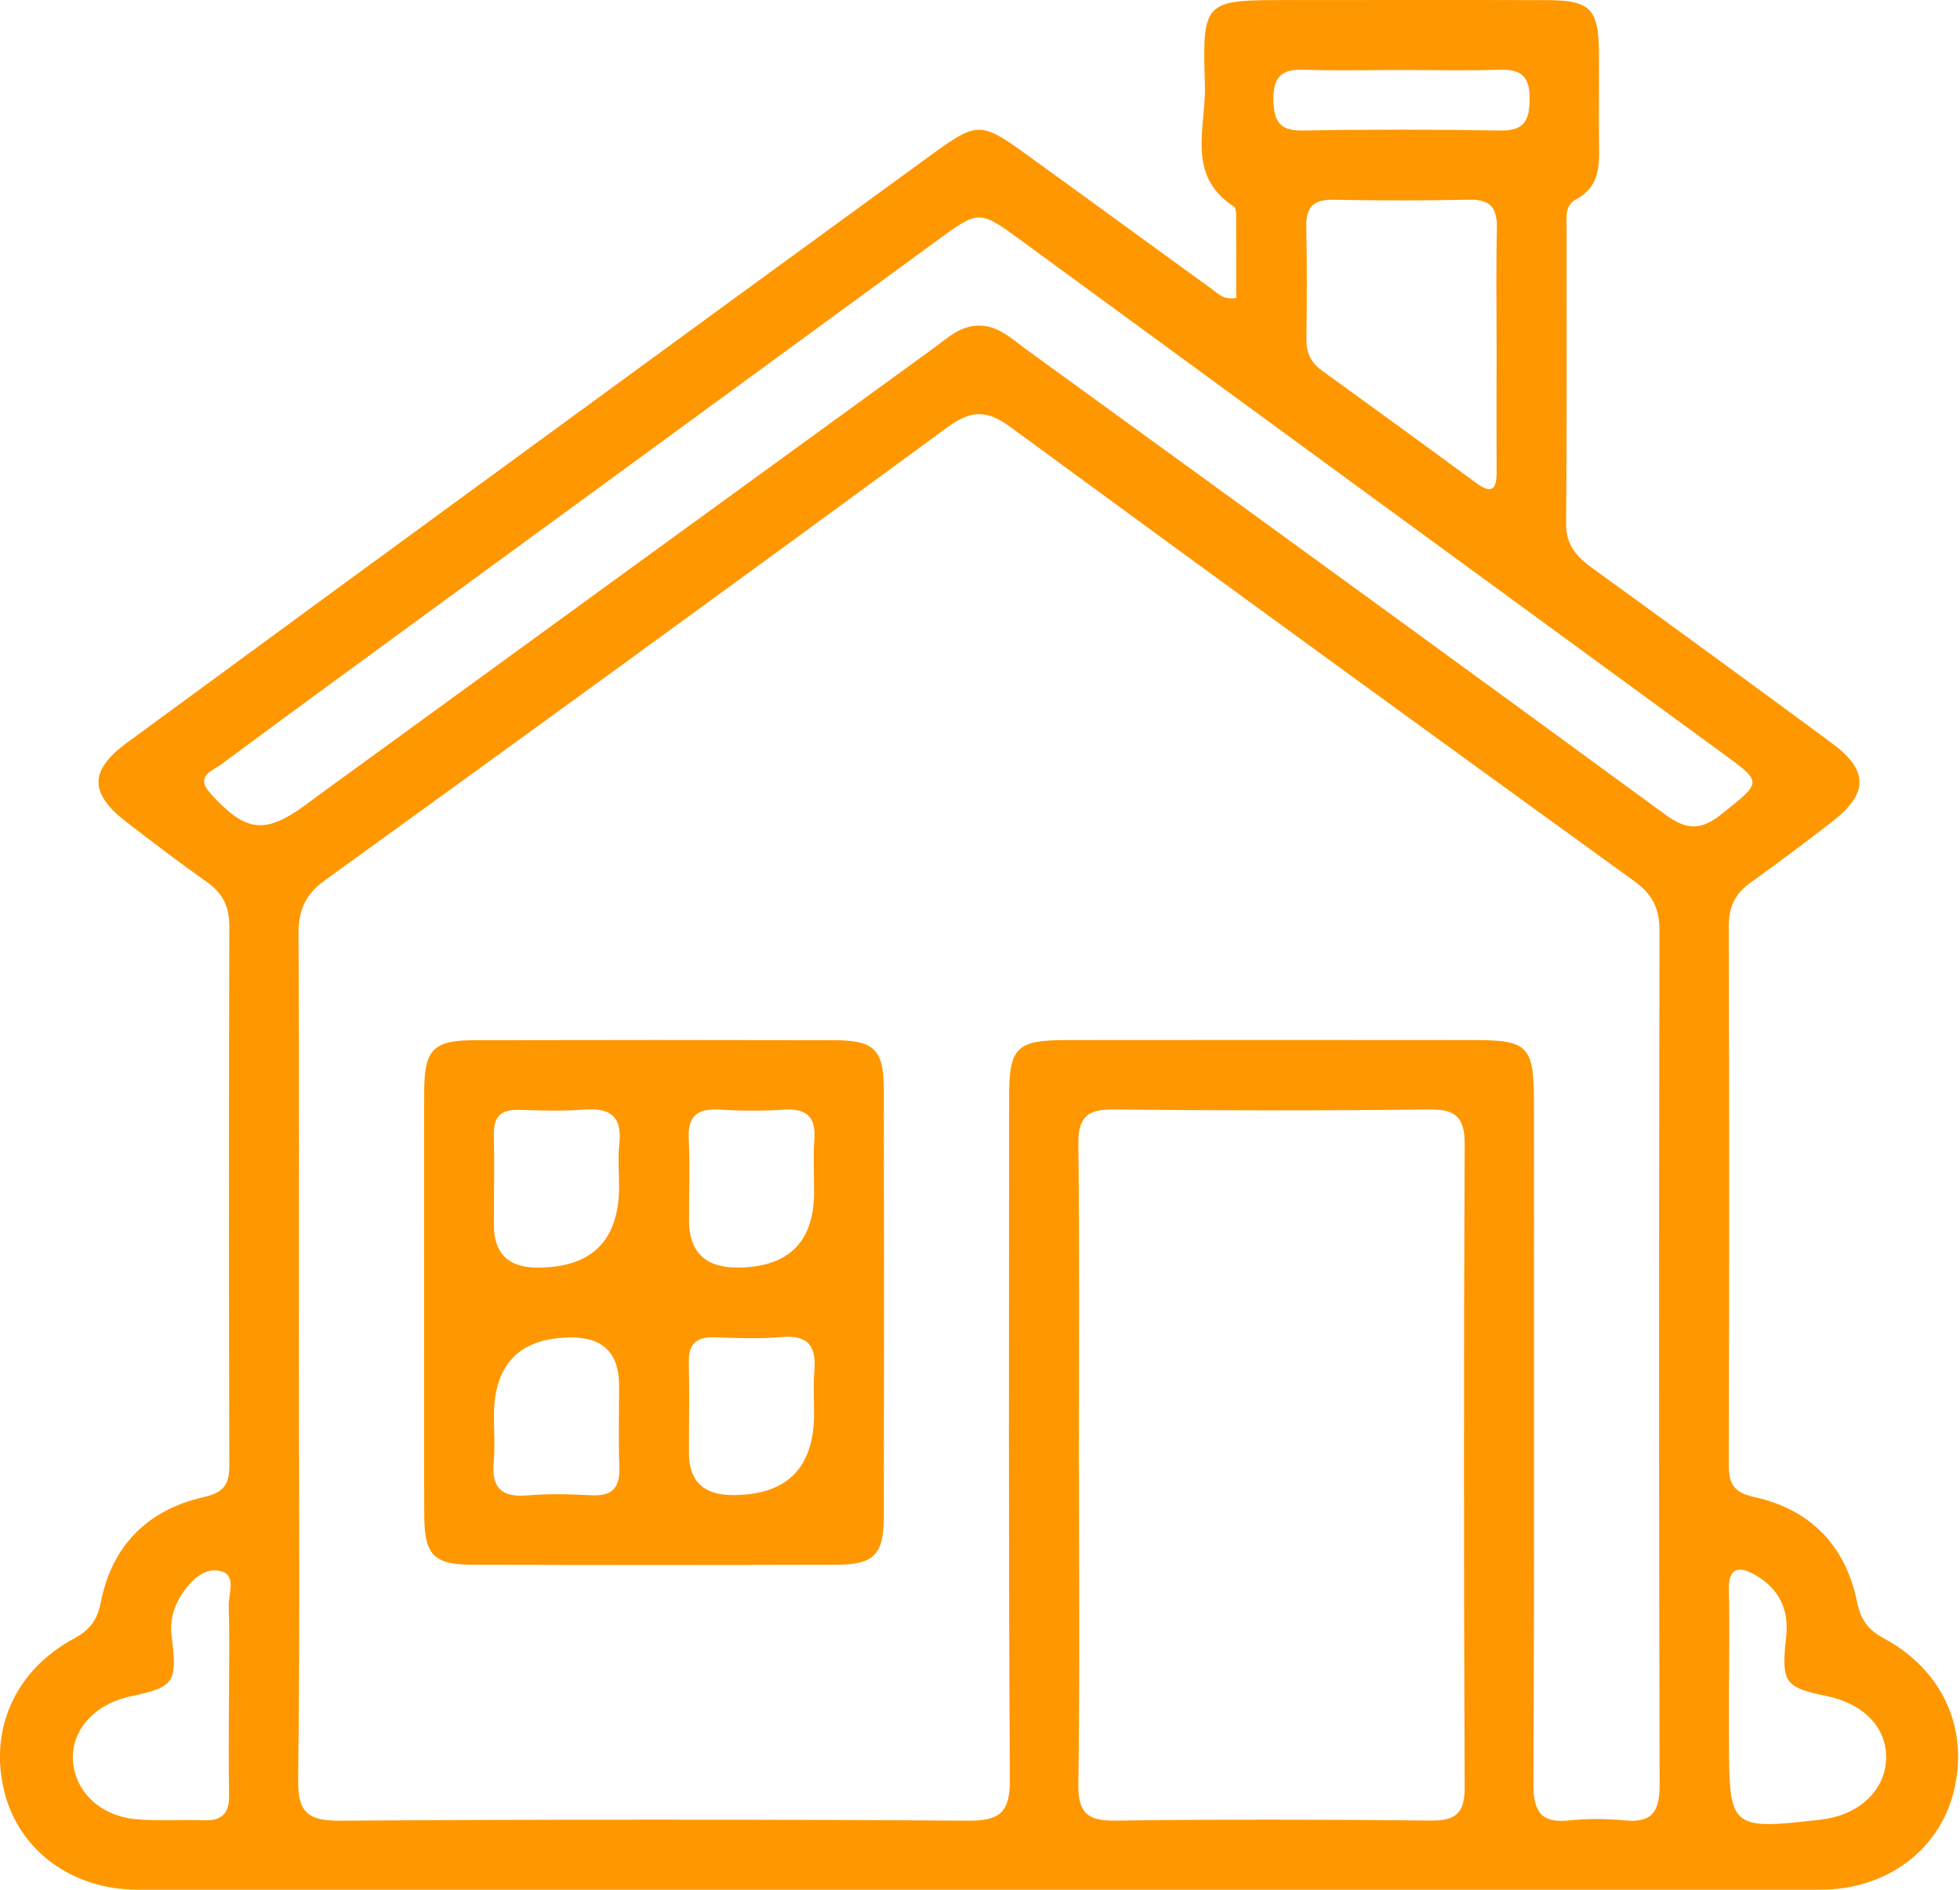
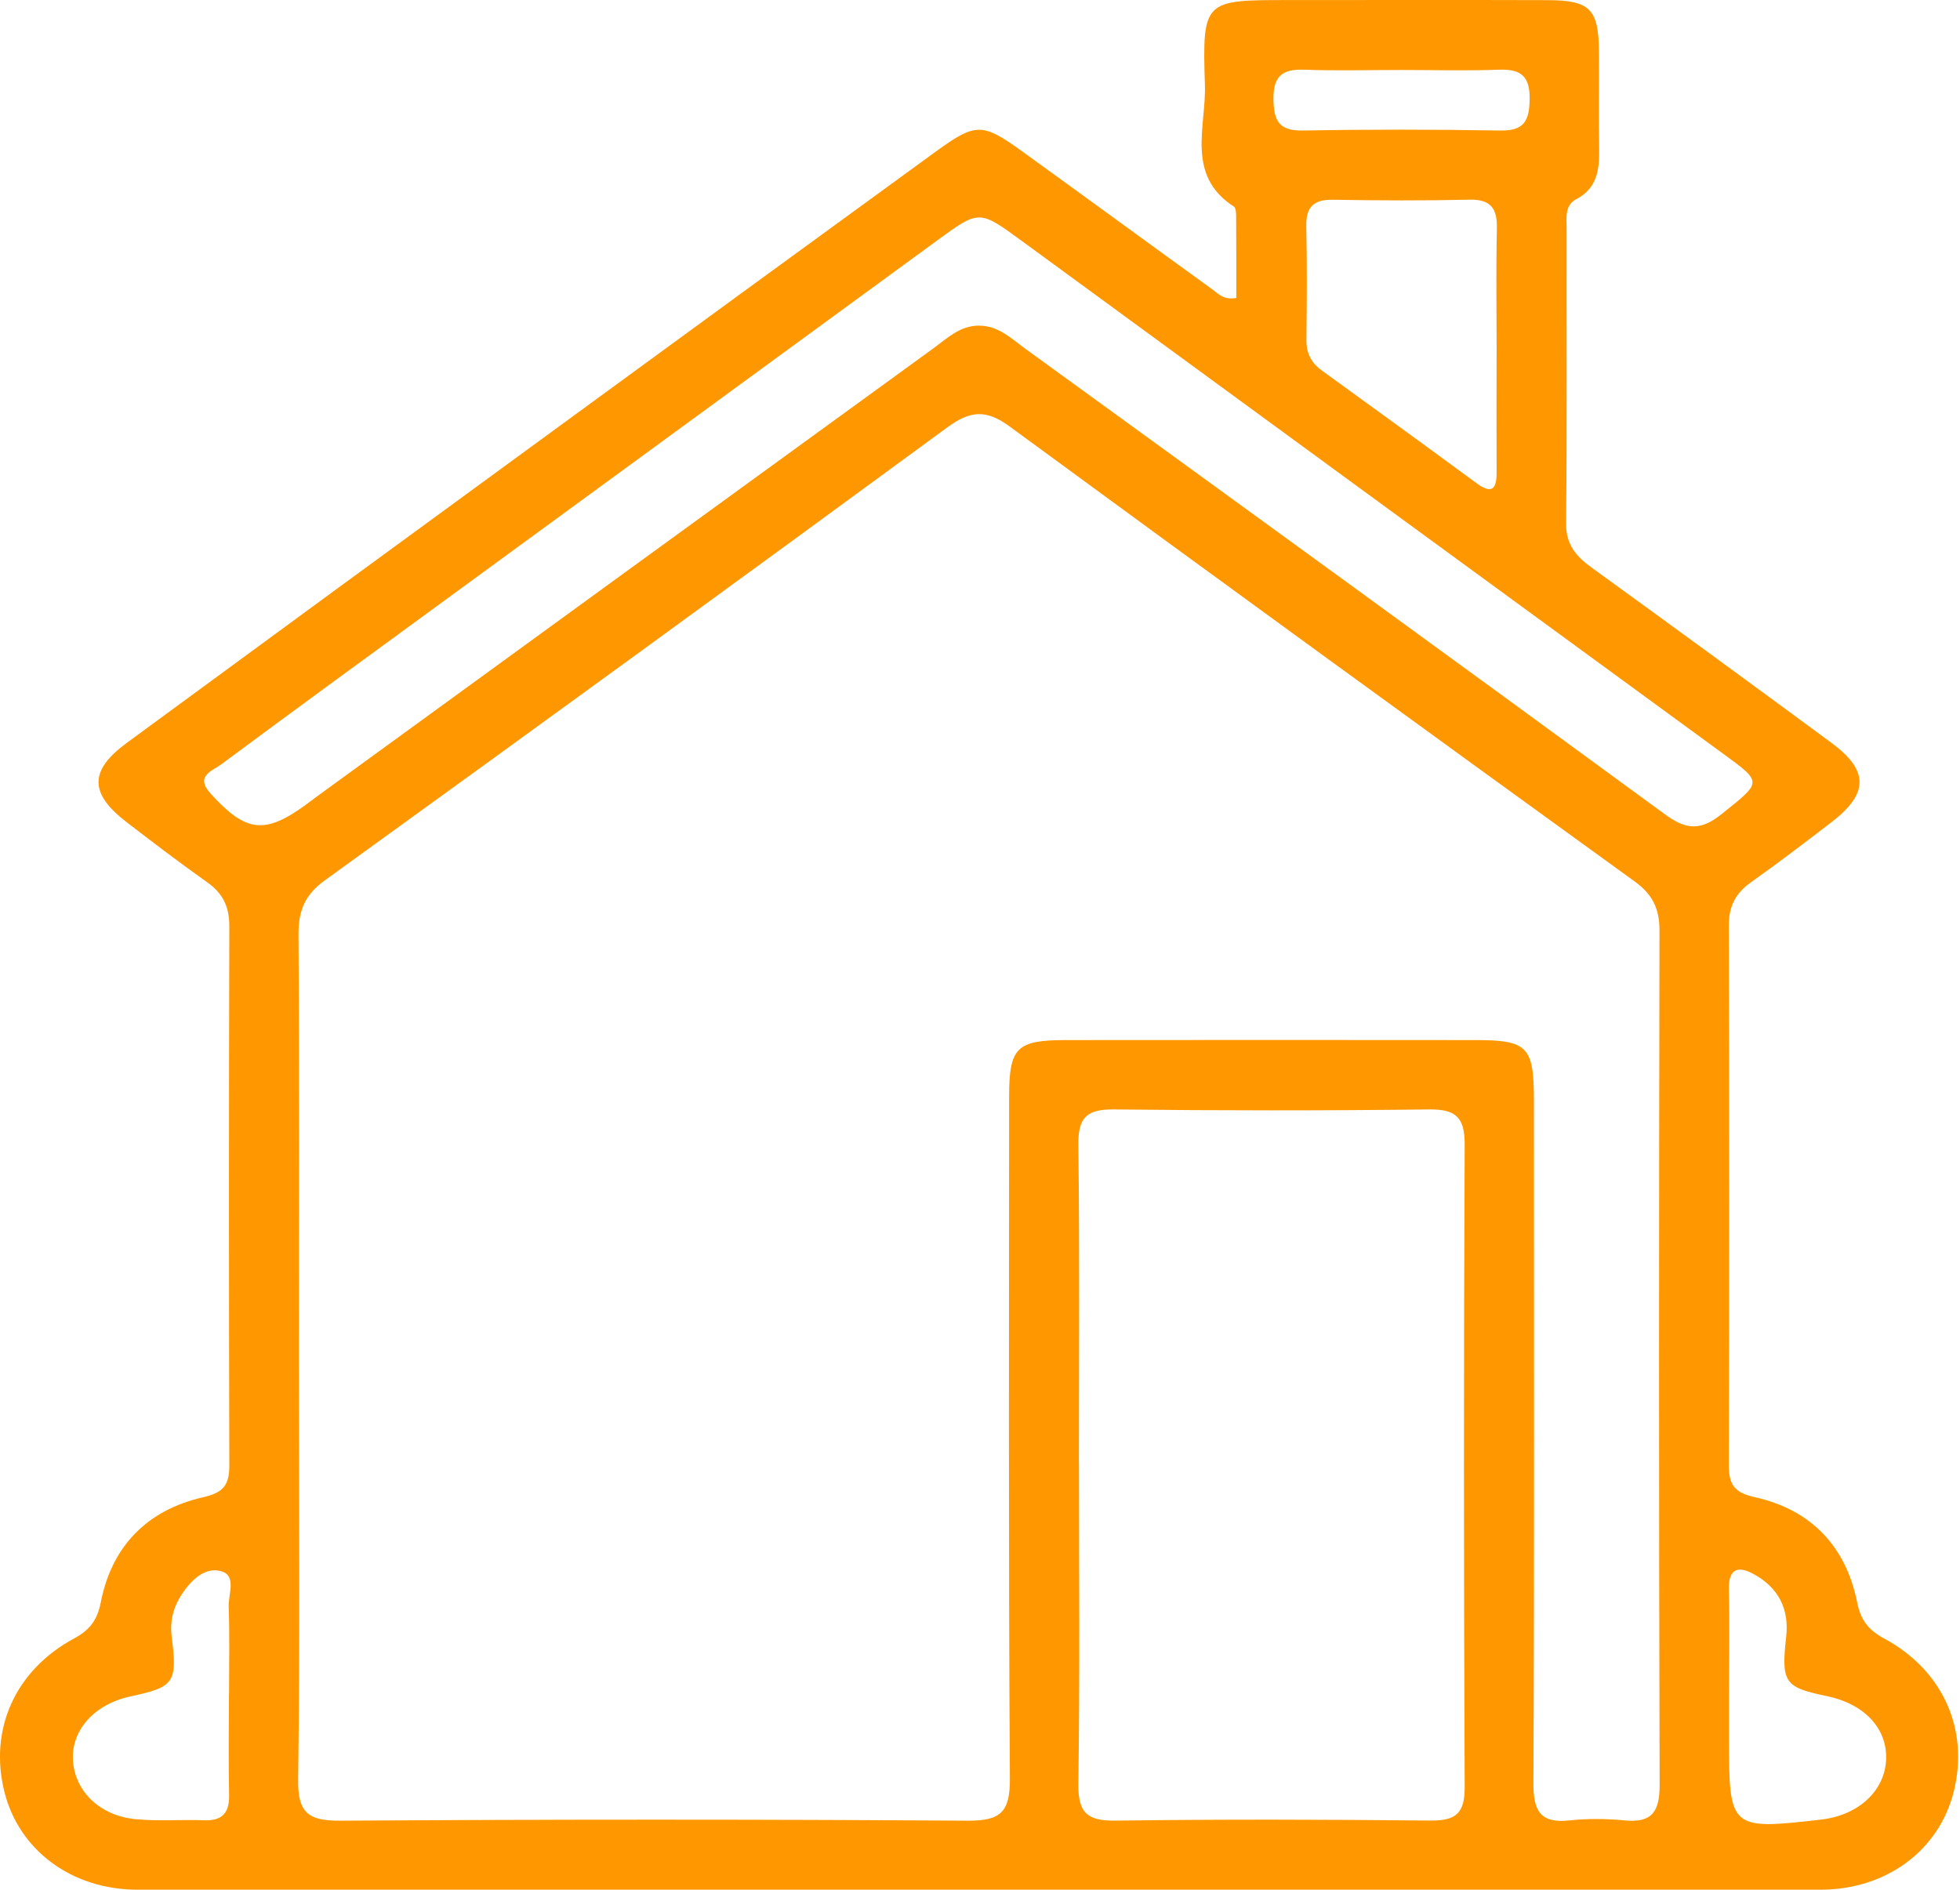
<svg xmlns="http://www.w3.org/2000/svg" width="28" height="27" viewBox="0 0 28 27" fill="none">
  <path d="M17.661 4.257C17.661 3.872 17.662 3.476 17.659 3.08C17.659 3.036 17.654 2.968 17.625 2.95C16.935 2.504 17.233 1.806 17.213 1.213C17.174 0.002 17.201 0.001 18.393 0.001C19.631 0.001 20.869 -0.002 22.107 0.002C22.716 0.004 22.837 0.129 22.842 0.739C22.846 1.204 22.837 1.668 22.845 2.131C22.849 2.424 22.817 2.688 22.521 2.844C22.351 2.933 22.38 3.105 22.38 3.256C22.378 4.664 22.386 6.072 22.373 7.479C22.37 7.789 22.523 7.956 22.749 8.118C23.89 8.944 25.026 9.774 26.159 10.61C26.699 11.007 26.698 11.335 26.168 11.744C25.788 12.036 25.406 12.327 25.015 12.605C24.793 12.761 24.696 12.949 24.697 13.227C24.704 15.795 24.704 18.363 24.697 20.932C24.697 21.209 24.773 21.326 25.069 21.391C25.867 21.568 26.369 22.089 26.53 22.891C26.582 23.151 26.695 23.291 26.918 23.411C27.757 23.864 28.133 24.71 27.91 25.6C27.7 26.437 26.948 26.998 26.009 26.999C17.994 27 9.979 27 1.965 26.999C1.026 26.999 0.273 26.437 0.063 25.602C-0.16 24.712 0.215 23.866 1.054 23.412C1.276 23.292 1.389 23.155 1.44 22.892C1.597 22.088 2.107 21.573 2.901 21.392C3.194 21.326 3.277 21.215 3.276 20.936C3.269 18.367 3.269 15.799 3.276 13.23C3.276 12.954 3.184 12.764 2.961 12.606C2.57 12.33 2.188 12.038 1.808 11.746C1.275 11.335 1.272 11.01 1.811 10.614C3.831 9.13 5.853 7.65 7.877 6.172C9.7 4.839 11.524 3.507 13.35 2.179C13.946 1.746 14.027 1.748 14.618 2.174C15.521 2.826 16.419 3.484 17.322 4.137C17.406 4.198 17.481 4.289 17.661 4.257ZM4.27 19.388C4.27 21.4 4.286 23.411 4.259 25.423C4.252 25.906 4.407 26.016 4.867 26.013C7.854 25.994 10.84 25.993 13.826 26.013C14.296 26.016 14.429 25.888 14.427 25.415C14.406 22.166 14.415 18.917 14.416 15.667C14.416 14.967 14.523 14.861 15.223 14.86C17.172 14.858 19.122 14.858 21.071 14.86C21.825 14.86 21.913 14.951 21.913 15.725C21.913 18.974 21.92 22.224 21.906 25.473C21.904 25.866 21.997 26.055 22.421 26.009C22.681 25.981 22.949 25.984 23.21 26.009C23.603 26.047 23.709 25.881 23.709 25.503C23.697 21.434 23.699 17.365 23.707 13.295C23.707 12.983 23.609 12.781 23.357 12.597C20.374 10.438 17.395 8.274 14.426 6.095C14.091 5.849 13.864 5.864 13.537 6.103C10.581 8.272 7.615 10.429 4.643 12.576C4.356 12.783 4.262 13.011 4.264 13.352C4.277 15.364 4.27 17.375 4.27 19.387V19.388ZM15.414 20.895C15.414 22.427 15.427 23.958 15.405 25.49C15.4 25.904 15.536 26.018 15.938 26.012C17.437 25.992 18.938 25.996 20.439 26.011C20.797 26.014 20.925 25.908 20.924 25.537C20.911 22.474 20.91 19.412 20.924 16.35C20.925 15.96 20.794 15.847 20.416 15.851C18.916 15.869 17.415 15.868 15.914 15.851C15.536 15.847 15.401 15.956 15.405 16.348C15.424 17.863 15.413 19.379 15.413 20.895H15.414ZM13.986 4.653C14.257 4.651 14.441 4.832 14.637 4.975C17.692 7.192 20.746 9.409 23.791 11.639C24.094 11.861 24.3 11.868 24.596 11.63C25.175 11.165 25.188 11.186 24.599 10.756C21.264 8.319 17.93 5.882 14.598 3.443C13.986 2.996 13.99 2.995 13.379 3.442C10.982 5.195 8.584 6.946 6.187 8.699C5.175 9.438 4.163 10.177 3.157 10.923C3.028 11.018 2.781 11.088 3.01 11.34C3.509 11.889 3.776 11.928 4.365 11.501C4.415 11.465 4.463 11.426 4.513 11.39C7.453 9.251 10.392 7.113 13.334 4.977C13.53 4.834 13.713 4.652 13.986 4.652V4.653ZM21.38 4.986C21.38 4.415 21.371 3.843 21.384 3.272C21.391 2.984 21.304 2.845 20.99 2.853C20.342 2.868 19.693 2.865 19.045 2.854C18.768 2.849 18.655 2.954 18.661 3.235C18.673 3.775 18.669 4.315 18.663 4.856C18.661 5.043 18.73 5.182 18.88 5.291C19.617 5.825 20.354 6.36 21.088 6.9C21.306 7.061 21.382 6.999 21.38 6.747C21.377 6.16 21.379 5.573 21.38 4.986ZM24.7 24.154C24.7 24.385 24.7 24.618 24.7 24.849C24.7 26.133 24.716 26.147 26.018 25.997C26.556 25.934 26.933 25.58 26.945 25.127C26.956 24.688 26.629 24.343 26.098 24.233C25.491 24.108 25.444 24.04 25.517 23.383C25.561 22.989 25.407 22.688 25.064 22.496C24.833 22.366 24.689 22.404 24.698 22.718C24.71 23.197 24.701 23.676 24.7 24.154ZM3.272 24.205C3.272 23.787 3.282 23.369 3.267 22.953C3.261 22.78 3.379 22.518 3.17 22.452C2.932 22.377 2.735 22.573 2.601 22.772C2.479 22.955 2.423 23.157 2.453 23.387C2.536 24.042 2.488 24.104 1.869 24.236C1.352 24.346 1.018 24.715 1.042 25.149C1.068 25.593 1.427 25.945 1.944 25.992C2.266 26.022 2.593 25.995 2.918 26.007C3.178 26.016 3.277 25.9 3.273 25.646C3.263 25.166 3.27 24.686 3.271 24.207L3.272 24.205ZM20.023 1C19.559 1 19.095 1.013 18.633 0.996C18.319 0.984 18.188 1.087 18.192 1.418C18.197 1.722 18.268 1.87 18.608 1.865C19.55 1.848 20.494 1.849 21.435 1.865C21.774 1.87 21.848 1.724 21.852 1.418C21.857 1.088 21.727 0.984 21.412 0.996C20.95 1.013 20.485 1 20.022 1H20.023Z" fill="#FF9700" />
-   <path d="M6.059 18.598C6.059 17.592 6.055 16.587 6.06 15.581C6.063 14.997 6.192 14.864 6.767 14.862C8.484 14.858 10.202 14.858 11.919 14.862C12.494 14.863 12.626 14.997 12.626 15.58C12.63 17.607 12.63 19.634 12.626 21.661C12.626 22.214 12.488 22.355 11.943 22.356C10.21 22.361 8.477 22.361 6.744 22.356C6.199 22.355 6.064 22.215 6.061 21.662C6.055 20.64 6.059 19.62 6.059 18.598ZM8.844 16.947C8.844 16.746 8.825 16.544 8.848 16.345C8.891 15.95 8.716 15.823 8.341 15.853C8.034 15.877 7.723 15.866 7.415 15.857C7.16 15.848 7.049 15.952 7.055 16.212C7.064 16.643 7.055 17.076 7.056 17.508C7.056 17.909 7.263 18.11 7.675 18.111C8.455 18.112 8.845 17.725 8.844 16.947ZM11.63 17.021C11.63 16.774 11.615 16.526 11.634 16.28C11.658 15.954 11.52 15.835 11.202 15.854C10.895 15.873 10.584 15.872 10.276 15.854C9.962 15.836 9.821 15.944 9.839 16.276C9.858 16.66 9.842 17.047 9.843 17.433C9.843 17.883 10.071 18.109 10.527 18.11C11.264 18.11 11.632 17.747 11.631 17.02L11.63 17.021ZM7.056 20.234C7.056 20.451 7.073 20.668 7.053 20.883C7.019 21.24 7.149 21.396 7.523 21.366C7.829 21.34 8.14 21.347 8.448 21.364C8.755 21.38 8.86 21.247 8.848 20.952C8.833 20.567 8.845 20.18 8.844 19.795C8.844 19.338 8.619 19.11 8.17 19.109C7.428 19.108 7.056 19.484 7.056 20.235V20.234ZM11.63 20.194C11.63 19.994 11.615 19.791 11.634 19.593C11.665 19.244 11.555 19.07 11.17 19.103C10.848 19.131 10.522 19.117 10.198 19.107C9.942 19.1 9.835 19.207 9.84 19.465C9.85 19.896 9.841 20.329 9.842 20.761C9.843 21.16 10.05 21.36 10.464 21.361C11.241 21.363 11.63 20.974 11.63 20.194Z" fill="#FF9700" />
</svg>